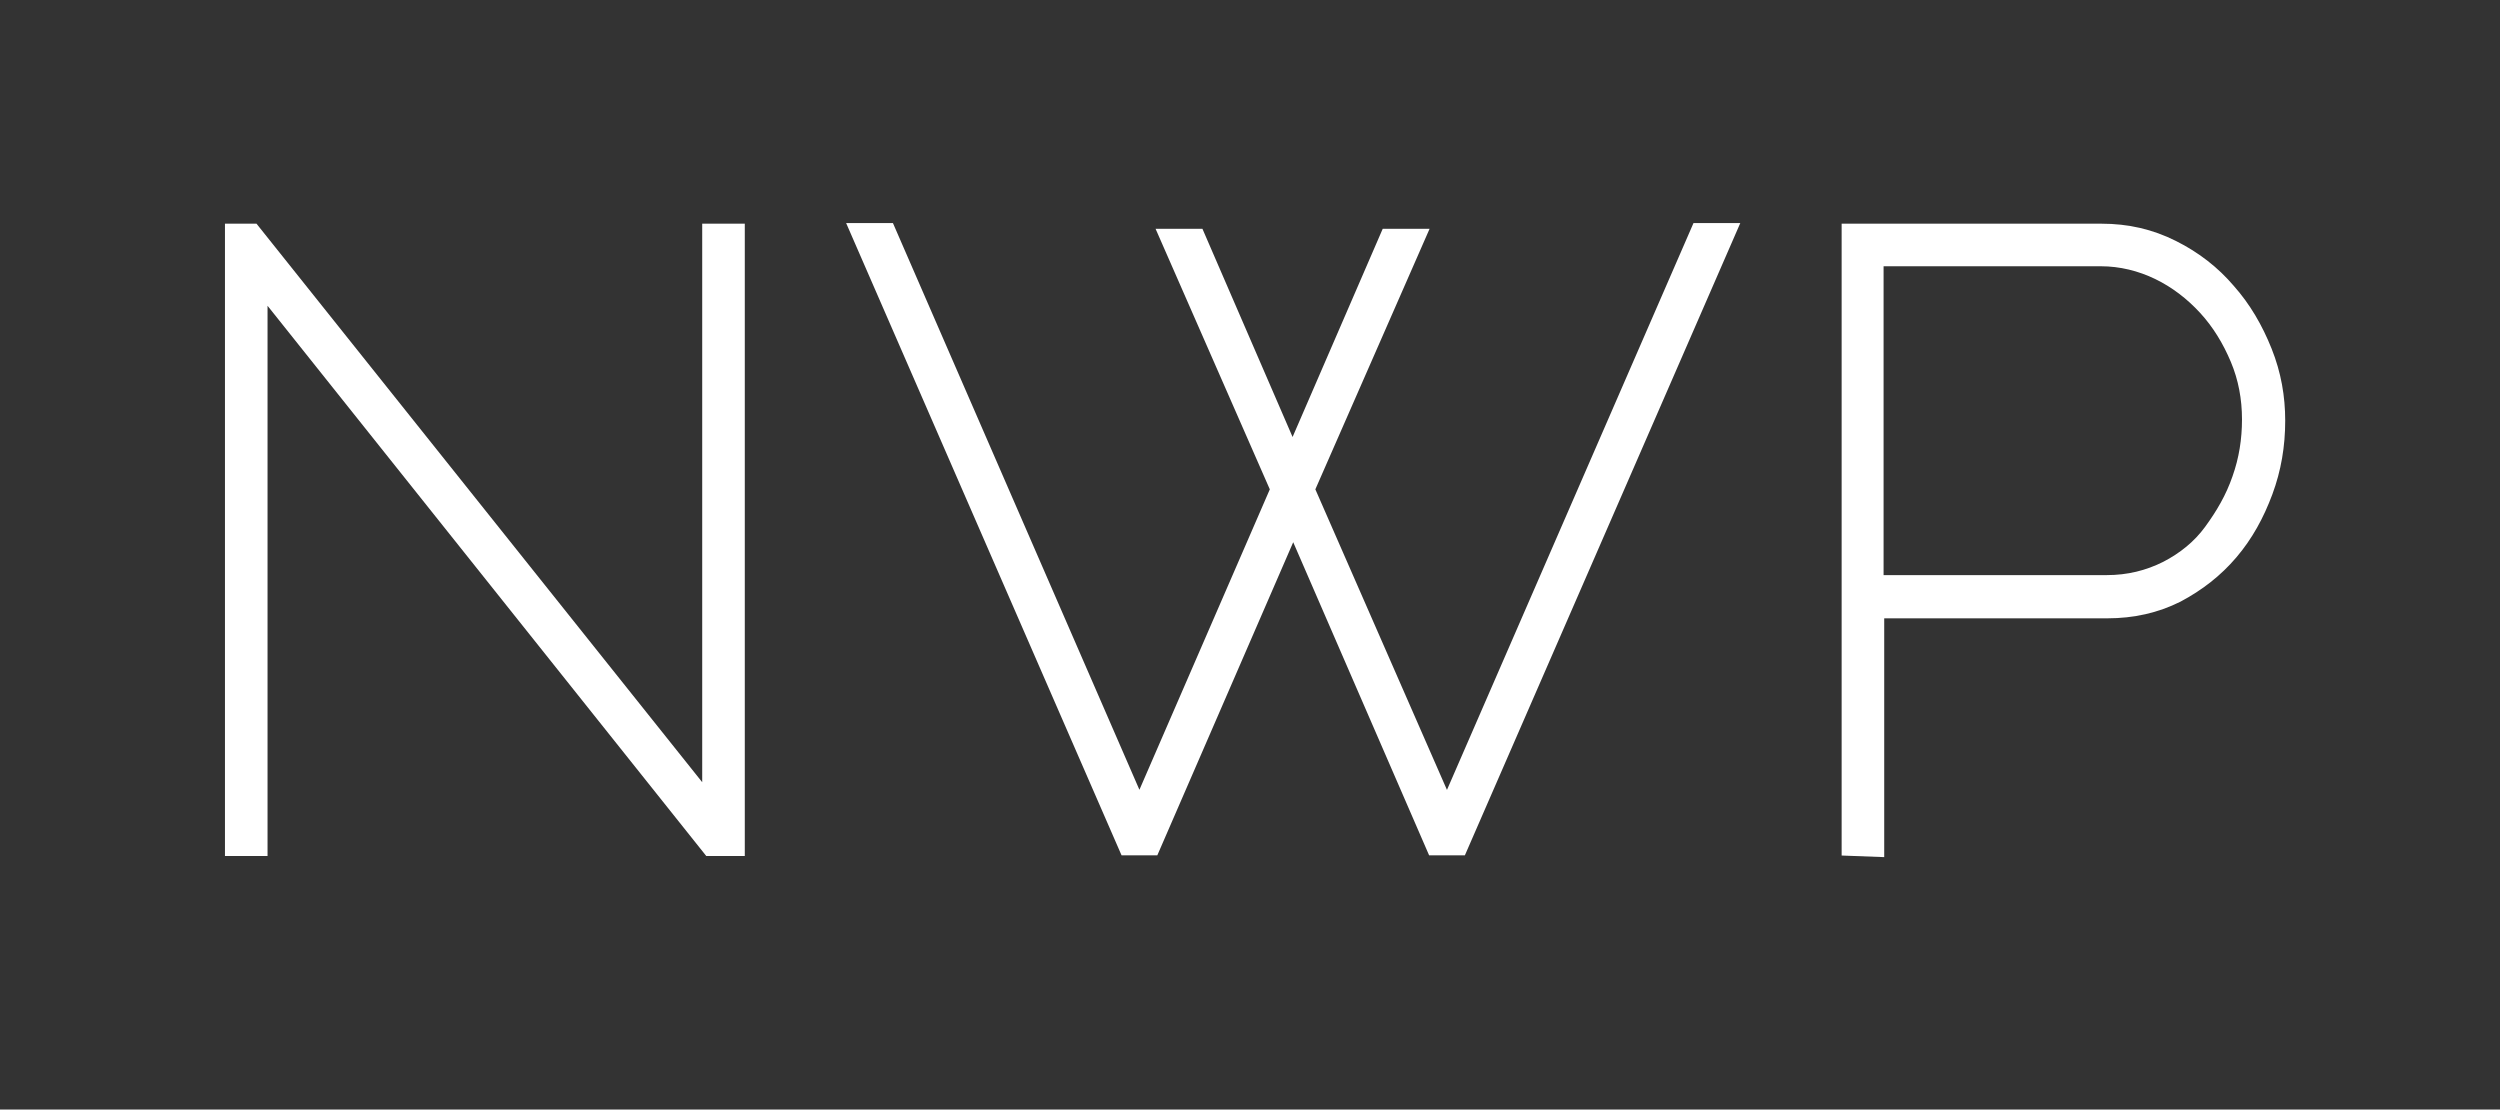
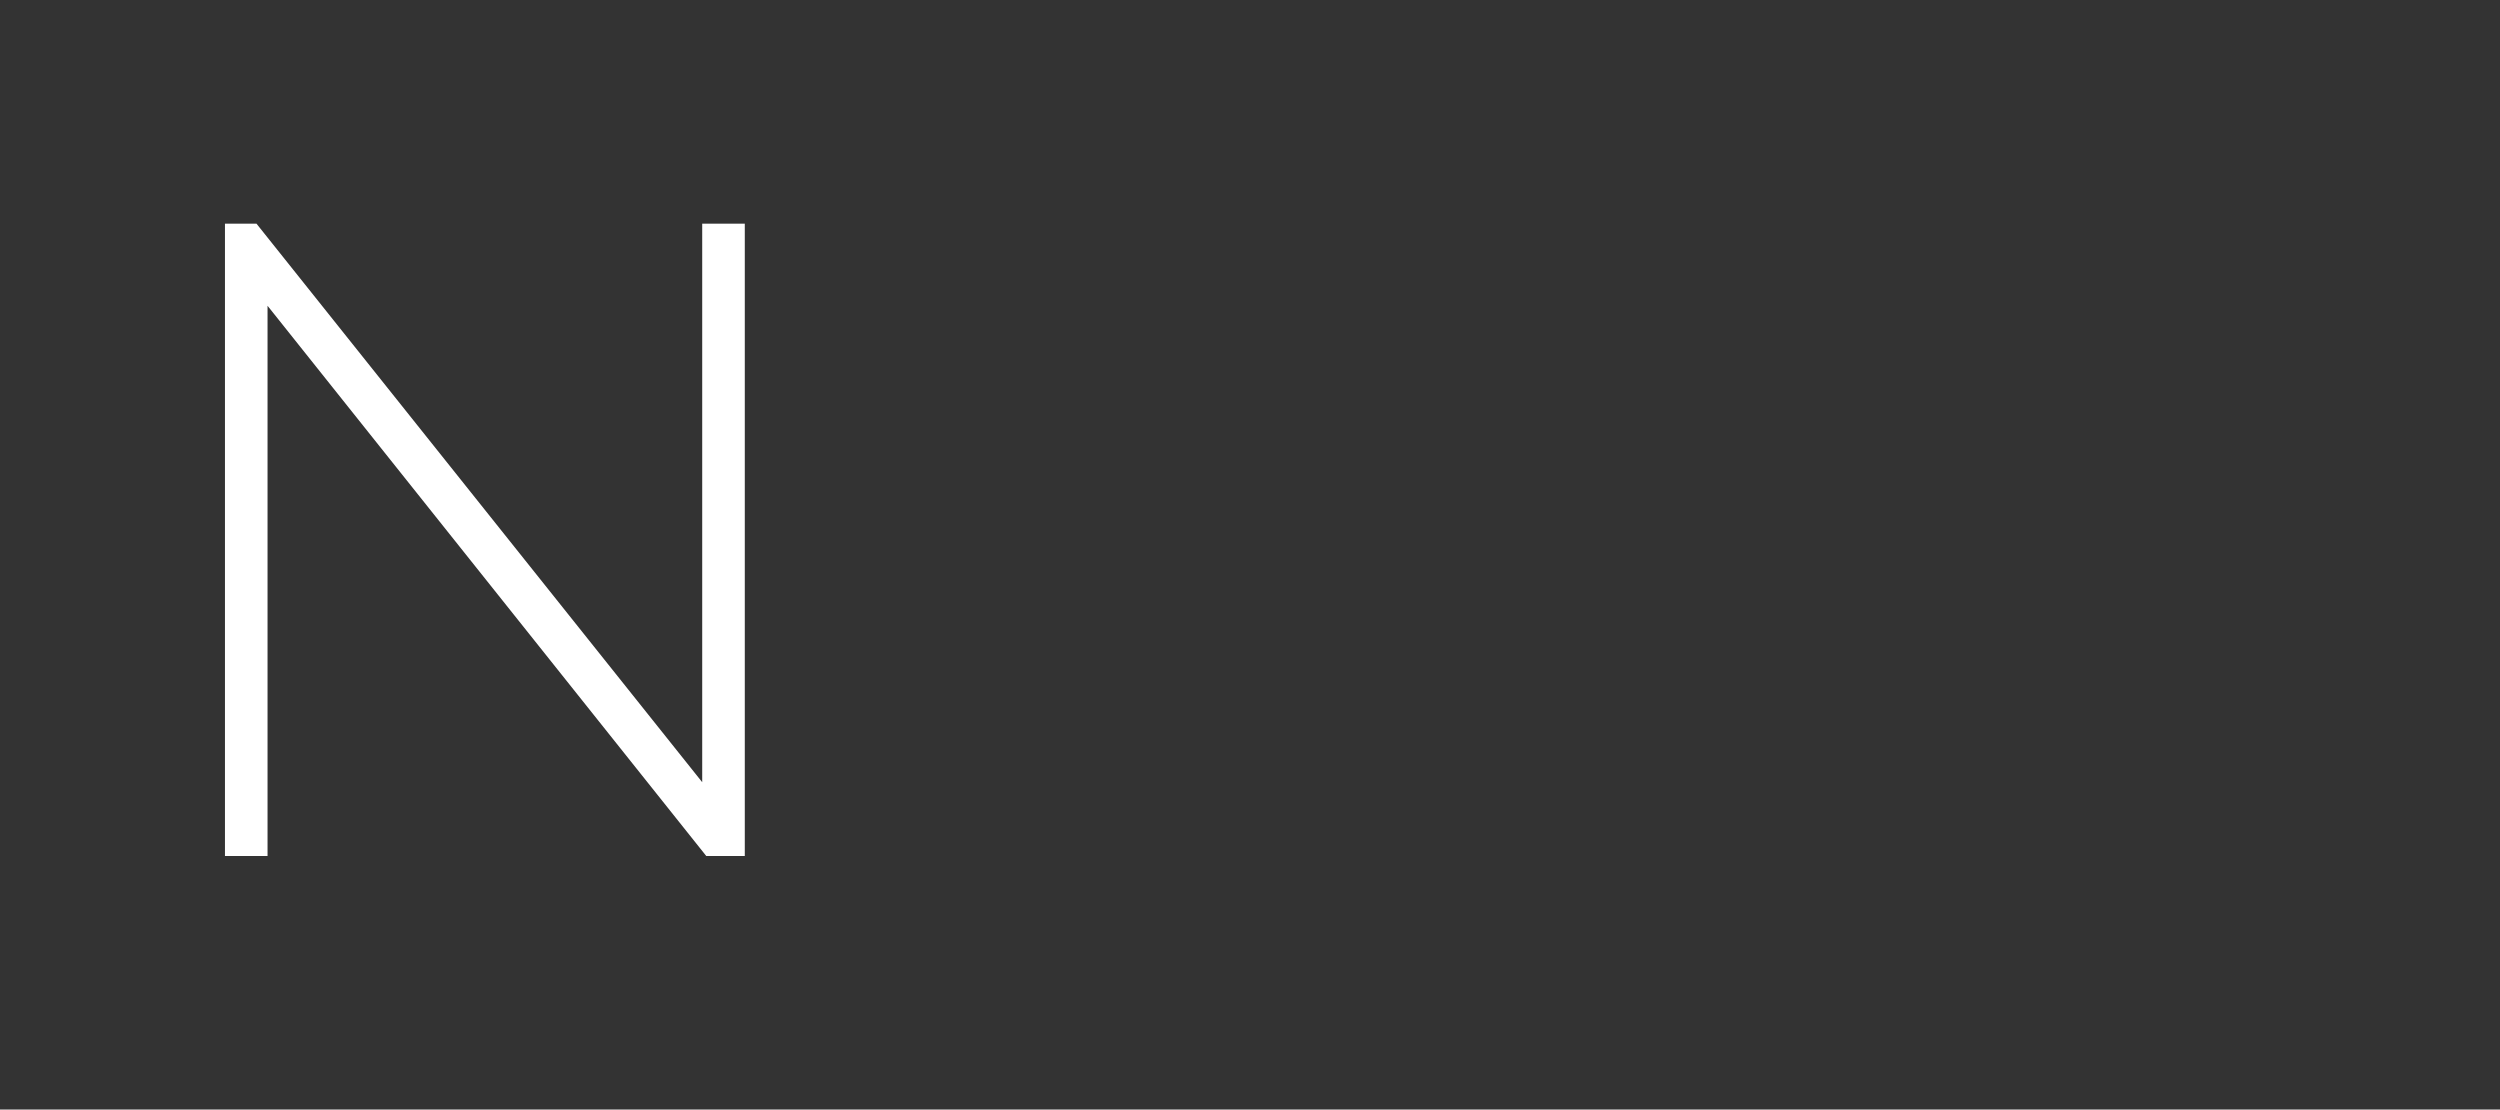
<svg xmlns="http://www.w3.org/2000/svg" version="1.1" id="_Слой_1" x="0px" y="0px" viewBox="0 0 393.4 174.6" style="enable-background:new 0 0 393.4 174.6;" xml:space="preserve">
  <rect x="0" y="0" width="393.4" height="174.6" fill="#333333" stroke="none" />
  <style type="text/css"> .st0{fill:#FFFFFF;stroke:#FFFFFF;stroke-width:4;stroke-miterlimit:10;} </style>
  <path class="st0" d="M40.1,42.4v90.3h-2.7V37.2h2l73.1,91.6V37.2h2.7v95.5h-3.1L40.1,42.4z" />
-   <path class="st0" d="M184.9,38h3l15.5,35.8L218.9,38h3l-17.1,39l22.9,52.3l40.1-92.2h3l-41.6,95.5h-3l-22.7-52.3l-22.7,52.3h-3 l-41.6-95.5h3l40.1,92.2L202,77L184.9,38L184.9,38z" />
-   <path class="st0" d="M291.8,132.7V37.2h38.9c3.9,0,7.4,0.8,10.8,2.5s6.2,3.9,8.5,6.6c2.4,2.7,4.2,5.8,5.6,9.3c1.4,3.5,2,7,2,10.6 c0,3.8-0.6,7.4-1.9,10.9c-1.3,3.5-3,6.6-5.3,9.3c-2.3,2.7-5,4.8-8.2,6.5c-3.2,1.6-6.7,2.4-10.6,2.4h-37.1v37.5L291.8,132.7 L291.8,132.7z M294.4,92.5h37.1c3.6,0,6.8-0.8,9.8-2.3c2.9-1.5,5.4-3.5,7.3-6.1s3.5-5.3,4.6-8.5c1.1-3.1,1.6-6.3,1.6-9.6 c0-3.4-0.6-6.7-1.9-9.8s-3-5.9-5.2-8.3c-2.2-2.4-4.8-4.4-7.7-5.8s-6.1-2.2-9.4-2.2h-36.2L294.4,92.5L294.4,92.5z" />
</svg>